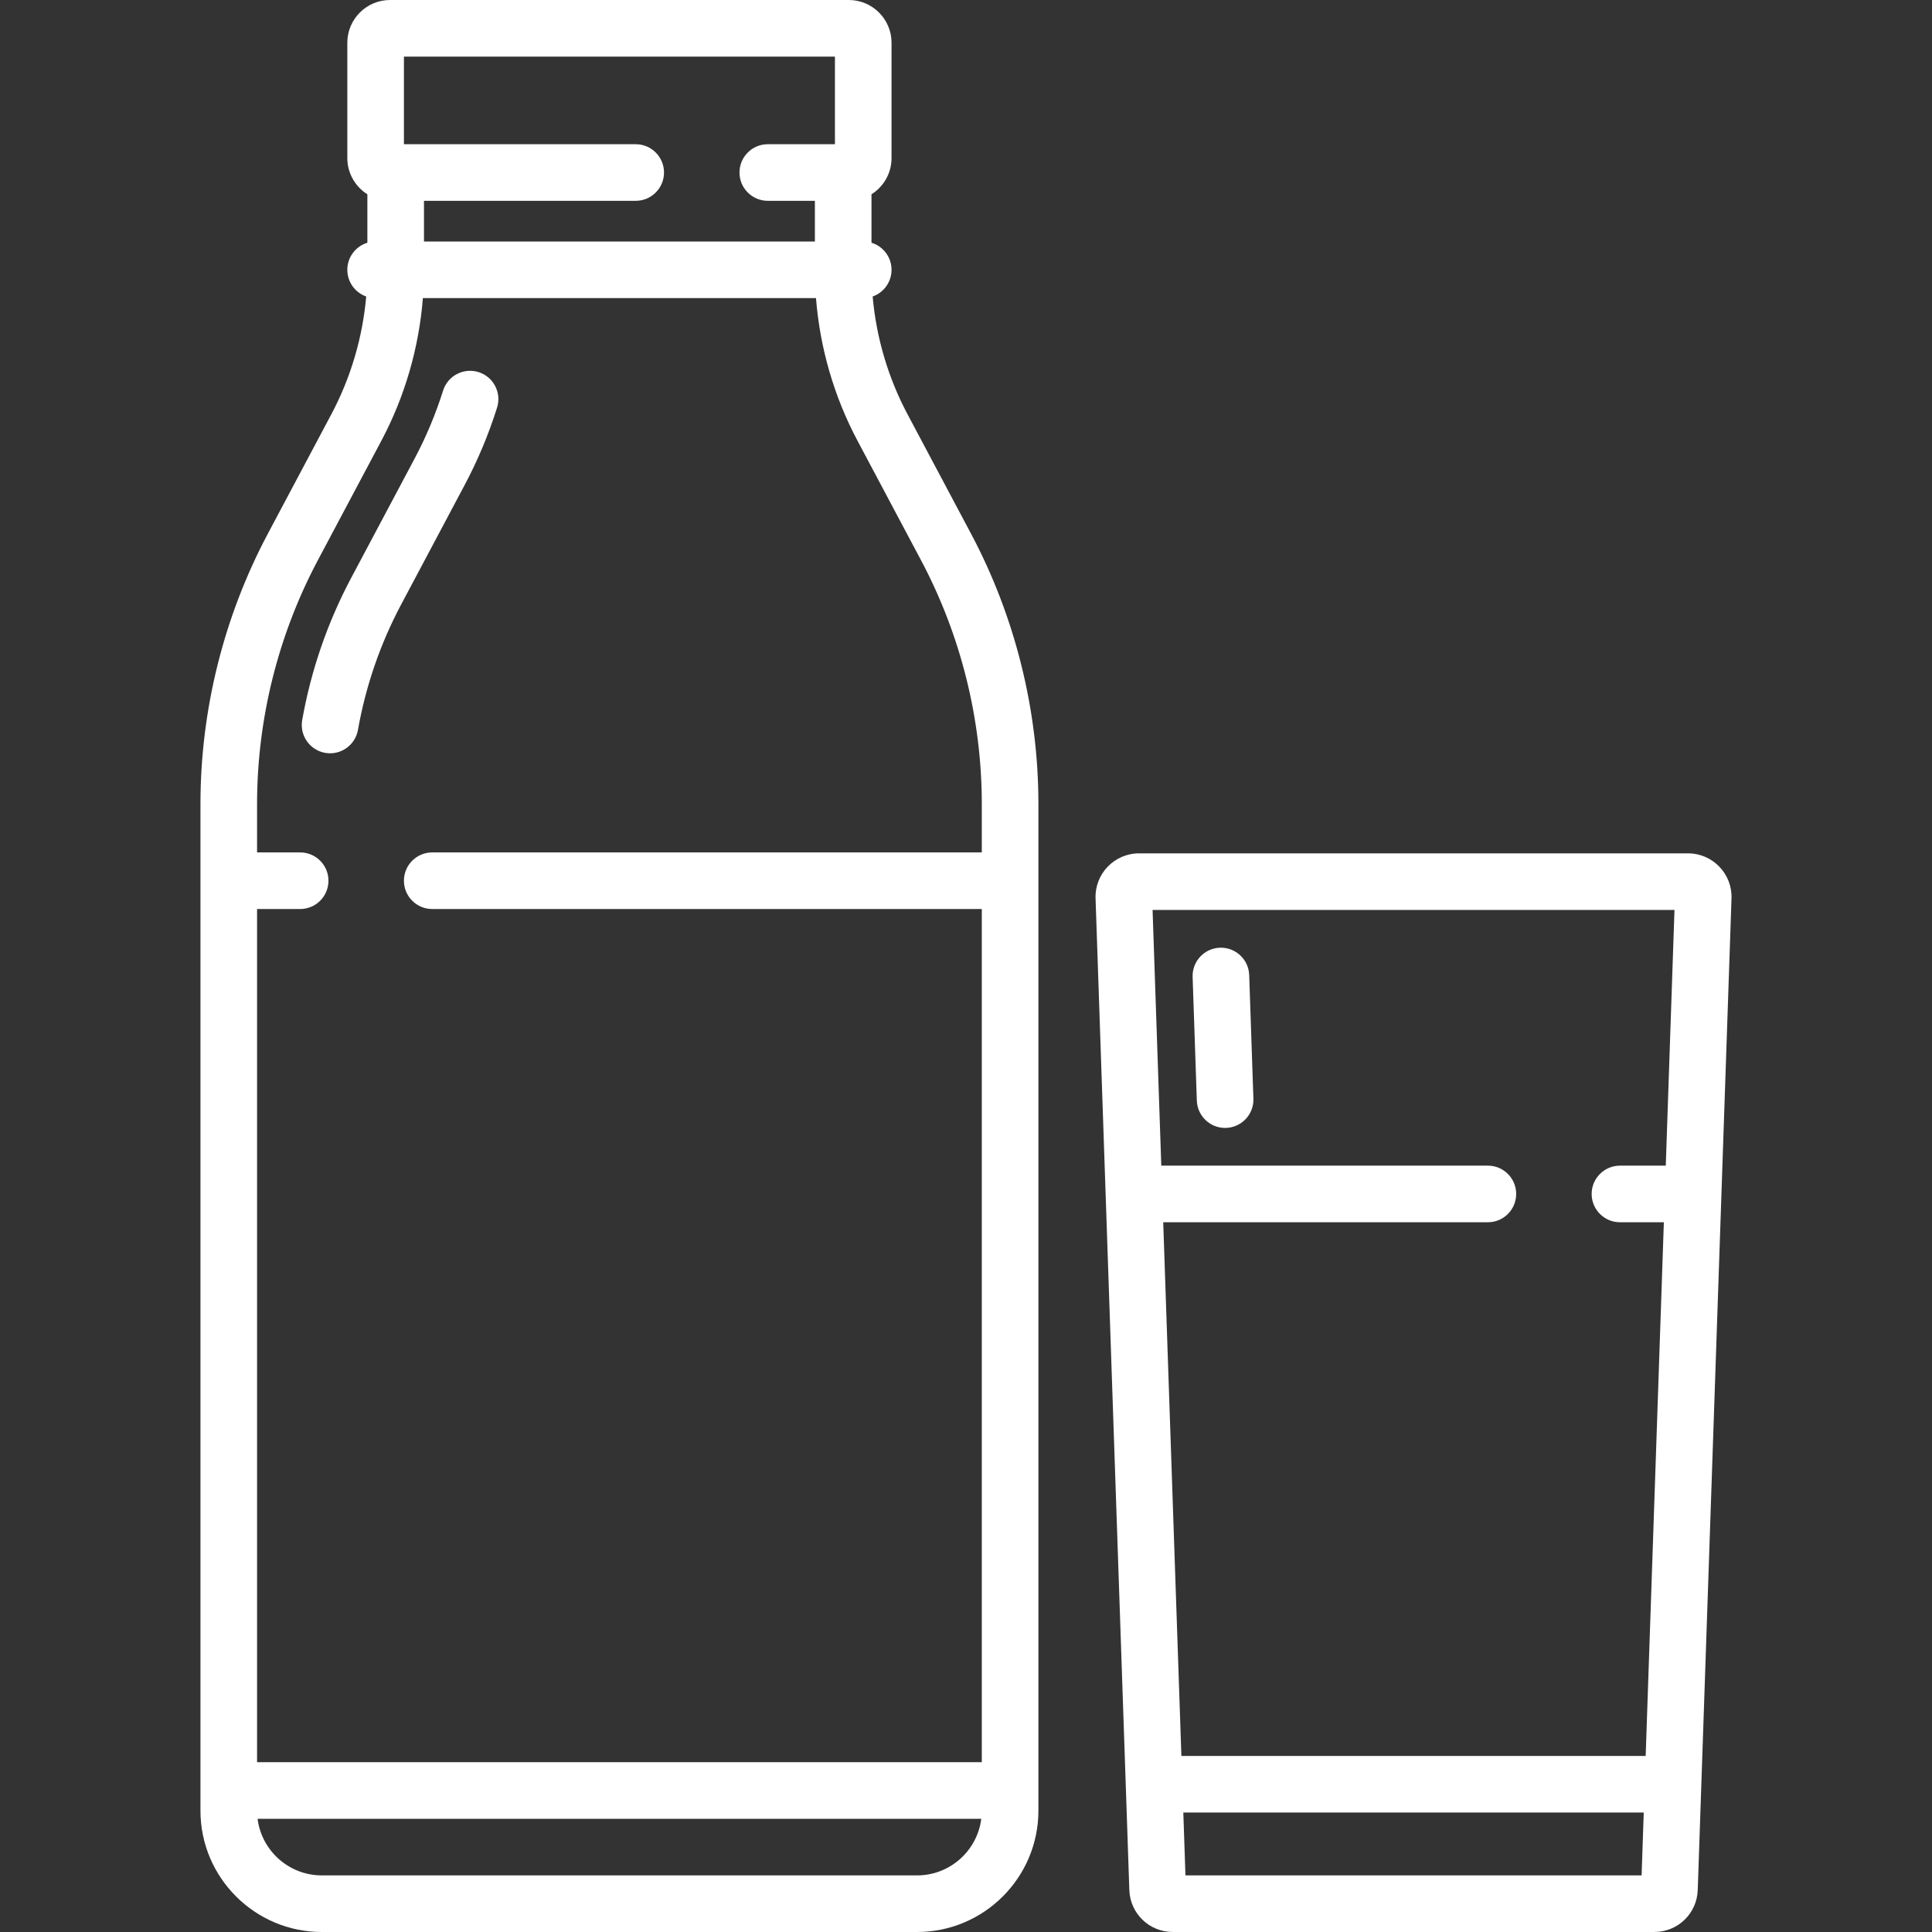
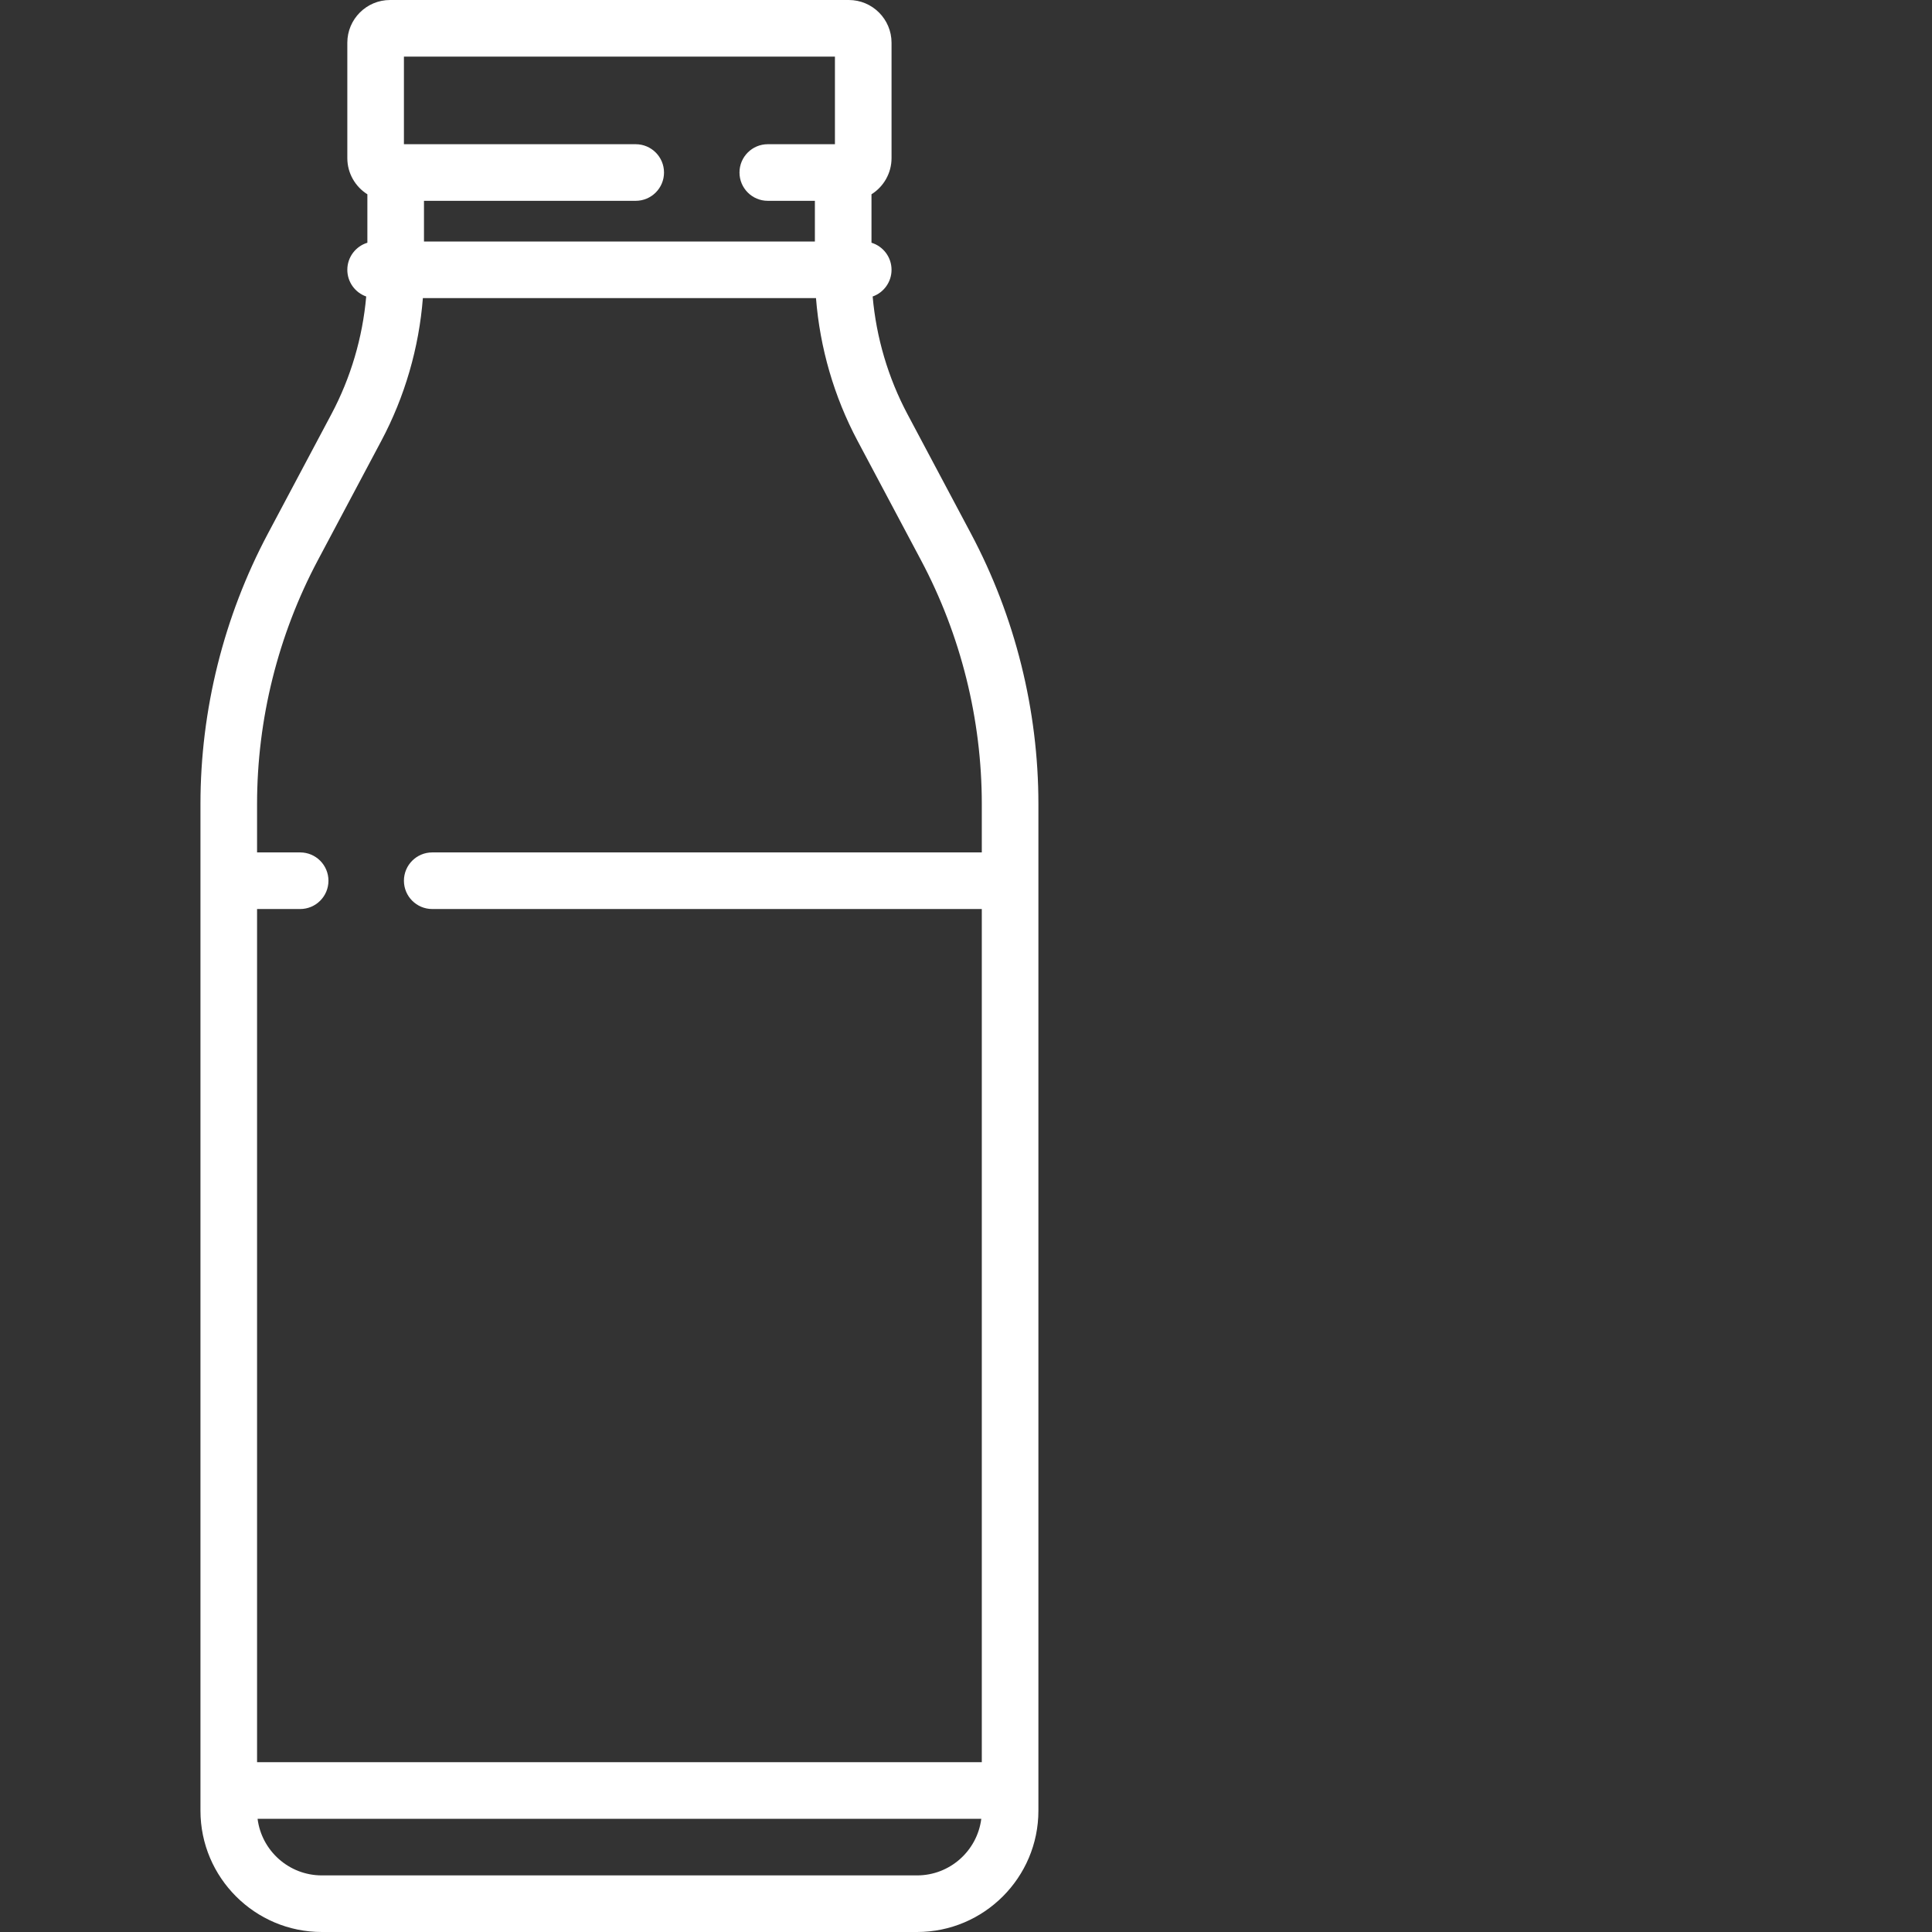
<svg xmlns="http://www.w3.org/2000/svg" width="124" height="124" viewBox="0 0 124 124" fill="none">
  <rect x="0" y="0" width="124" height="124" fill="#333333" stroke="none" />
  <g clip-path="url(#clip0_639:94)">
-     <path d="M20.868 48.32C21.851 48.495 22.798 47.84 22.974 46.849C23.475 44.025 24.407 41.318 25.744 38.803L29.823 31.128C30.663 29.549 31.363 27.878 31.903 26.161C32.204 25.204 31.673 24.184 30.716 23.883C29.759 23.582 28.739 24.114 28.438 25.07C27.964 26.576 27.351 28.04 26.616 29.423L22.536 37.098C21.021 39.948 19.964 43.015 19.396 46.214C19.221 47.201 19.88 48.144 20.868 48.32V48.32Z" fill="white" />
    <path d="M20.654 124H58.86C63.153 124 66.647 120.507 66.647 116.213V51.602C66.647 45.575 65.151 39.577 62.323 34.255L58.243 26.581C57.001 24.244 56.24 21.663 56.009 19.03C56.715 18.781 57.221 18.108 57.221 17.317C57.221 16.498 56.679 15.806 55.934 15.579V12.47C56.706 11.985 57.221 11.125 57.221 10.147V2.742C57.221 1.23 55.991 0 54.479 0H25.034C23.523 0 22.292 1.23 22.292 2.742V10.147C22.292 11.125 22.807 11.985 23.579 12.47V15.579C22.834 15.806 22.292 16.498 22.292 17.317C22.292 18.108 22.798 18.781 23.504 19.03C23.273 21.663 22.512 24.244 21.27 26.581L17.191 34.255C14.361 39.577 12.866 45.575 12.866 51.602V116.213C12.866 120.507 16.36 124 20.654 124V124ZM58.86 120.367H20.654C18.54 120.367 16.789 118.78 16.532 116.734H62.981C62.724 118.78 60.974 120.367 58.86 120.367V120.367ZM25.925 3.633H53.588V9.256H49.278C48.275 9.256 47.462 10.07 47.462 11.073C47.462 12.076 48.275 12.889 49.278 12.889H52.301V15.501H27.212V12.889H40.801C41.804 12.889 42.618 12.076 42.618 11.073C42.618 10.07 41.804 9.256 40.801 9.256H25.925V3.633H25.925ZM20.398 35.961L24.478 28.286C25.982 25.457 26.89 22.325 27.141 19.134H52.372C52.623 22.325 53.531 25.457 55.035 28.286L59.115 35.961C61.666 40.759 63.014 46.168 63.014 51.602V54.71H27.742C26.738 54.71 25.925 55.523 25.925 56.527C25.925 57.53 26.738 58.343 27.742 58.343H63.014V113.102H16.499V58.343H19.265C20.268 58.343 21.081 57.53 21.081 56.527C21.081 55.523 20.268 54.71 19.265 54.71H16.499V51.602C16.499 46.168 17.847 40.759 20.398 35.961Z" fill="white" />
-     <path d="M72.483 121.301C72.534 122.814 73.76 123.999 75.274 123.999H106.174C107.688 123.999 108.914 122.814 108.965 121.302C109.315 111.015 110.979 62.148 111.132 57.657C111.186 56.081 109.919 54.77 108.341 54.77H73.106C71.529 54.77 70.261 56.08 70.315 57.657C70.679 68.339 71.444 90.815 72.483 121.301V121.301ZM76.085 120.367L75.948 116.333H105.499L105.362 120.367H76.085ZM107.472 58.402L106.913 74.814H103.973C102.969 74.814 102.156 75.627 102.156 76.63C102.156 77.633 102.969 78.447 103.973 78.447H106.79L105.623 112.7H75.824L74.658 78.447H95.496C96.499 78.447 97.312 77.633 97.312 76.63C97.312 75.627 96.499 74.814 95.496 74.814H74.534L73.975 58.402H107.472Z" fill="white" />
-     <path d="M76.545 62.703L76.815 70.638C76.849 71.62 77.655 72.393 78.629 72.393C79.66 72.393 80.481 71.54 80.446 70.514L80.176 62.58C80.141 61.577 79.3 60.794 78.299 60.826C77.296 60.86 76.511 61.7 76.545 62.703Z" fill="white" />
  </g>
  <defs>
    <clipPath id="clip0_639:94">
      <rect width="124" height="124" fill="white" />
    </clipPath>
  </defs>
</svg>